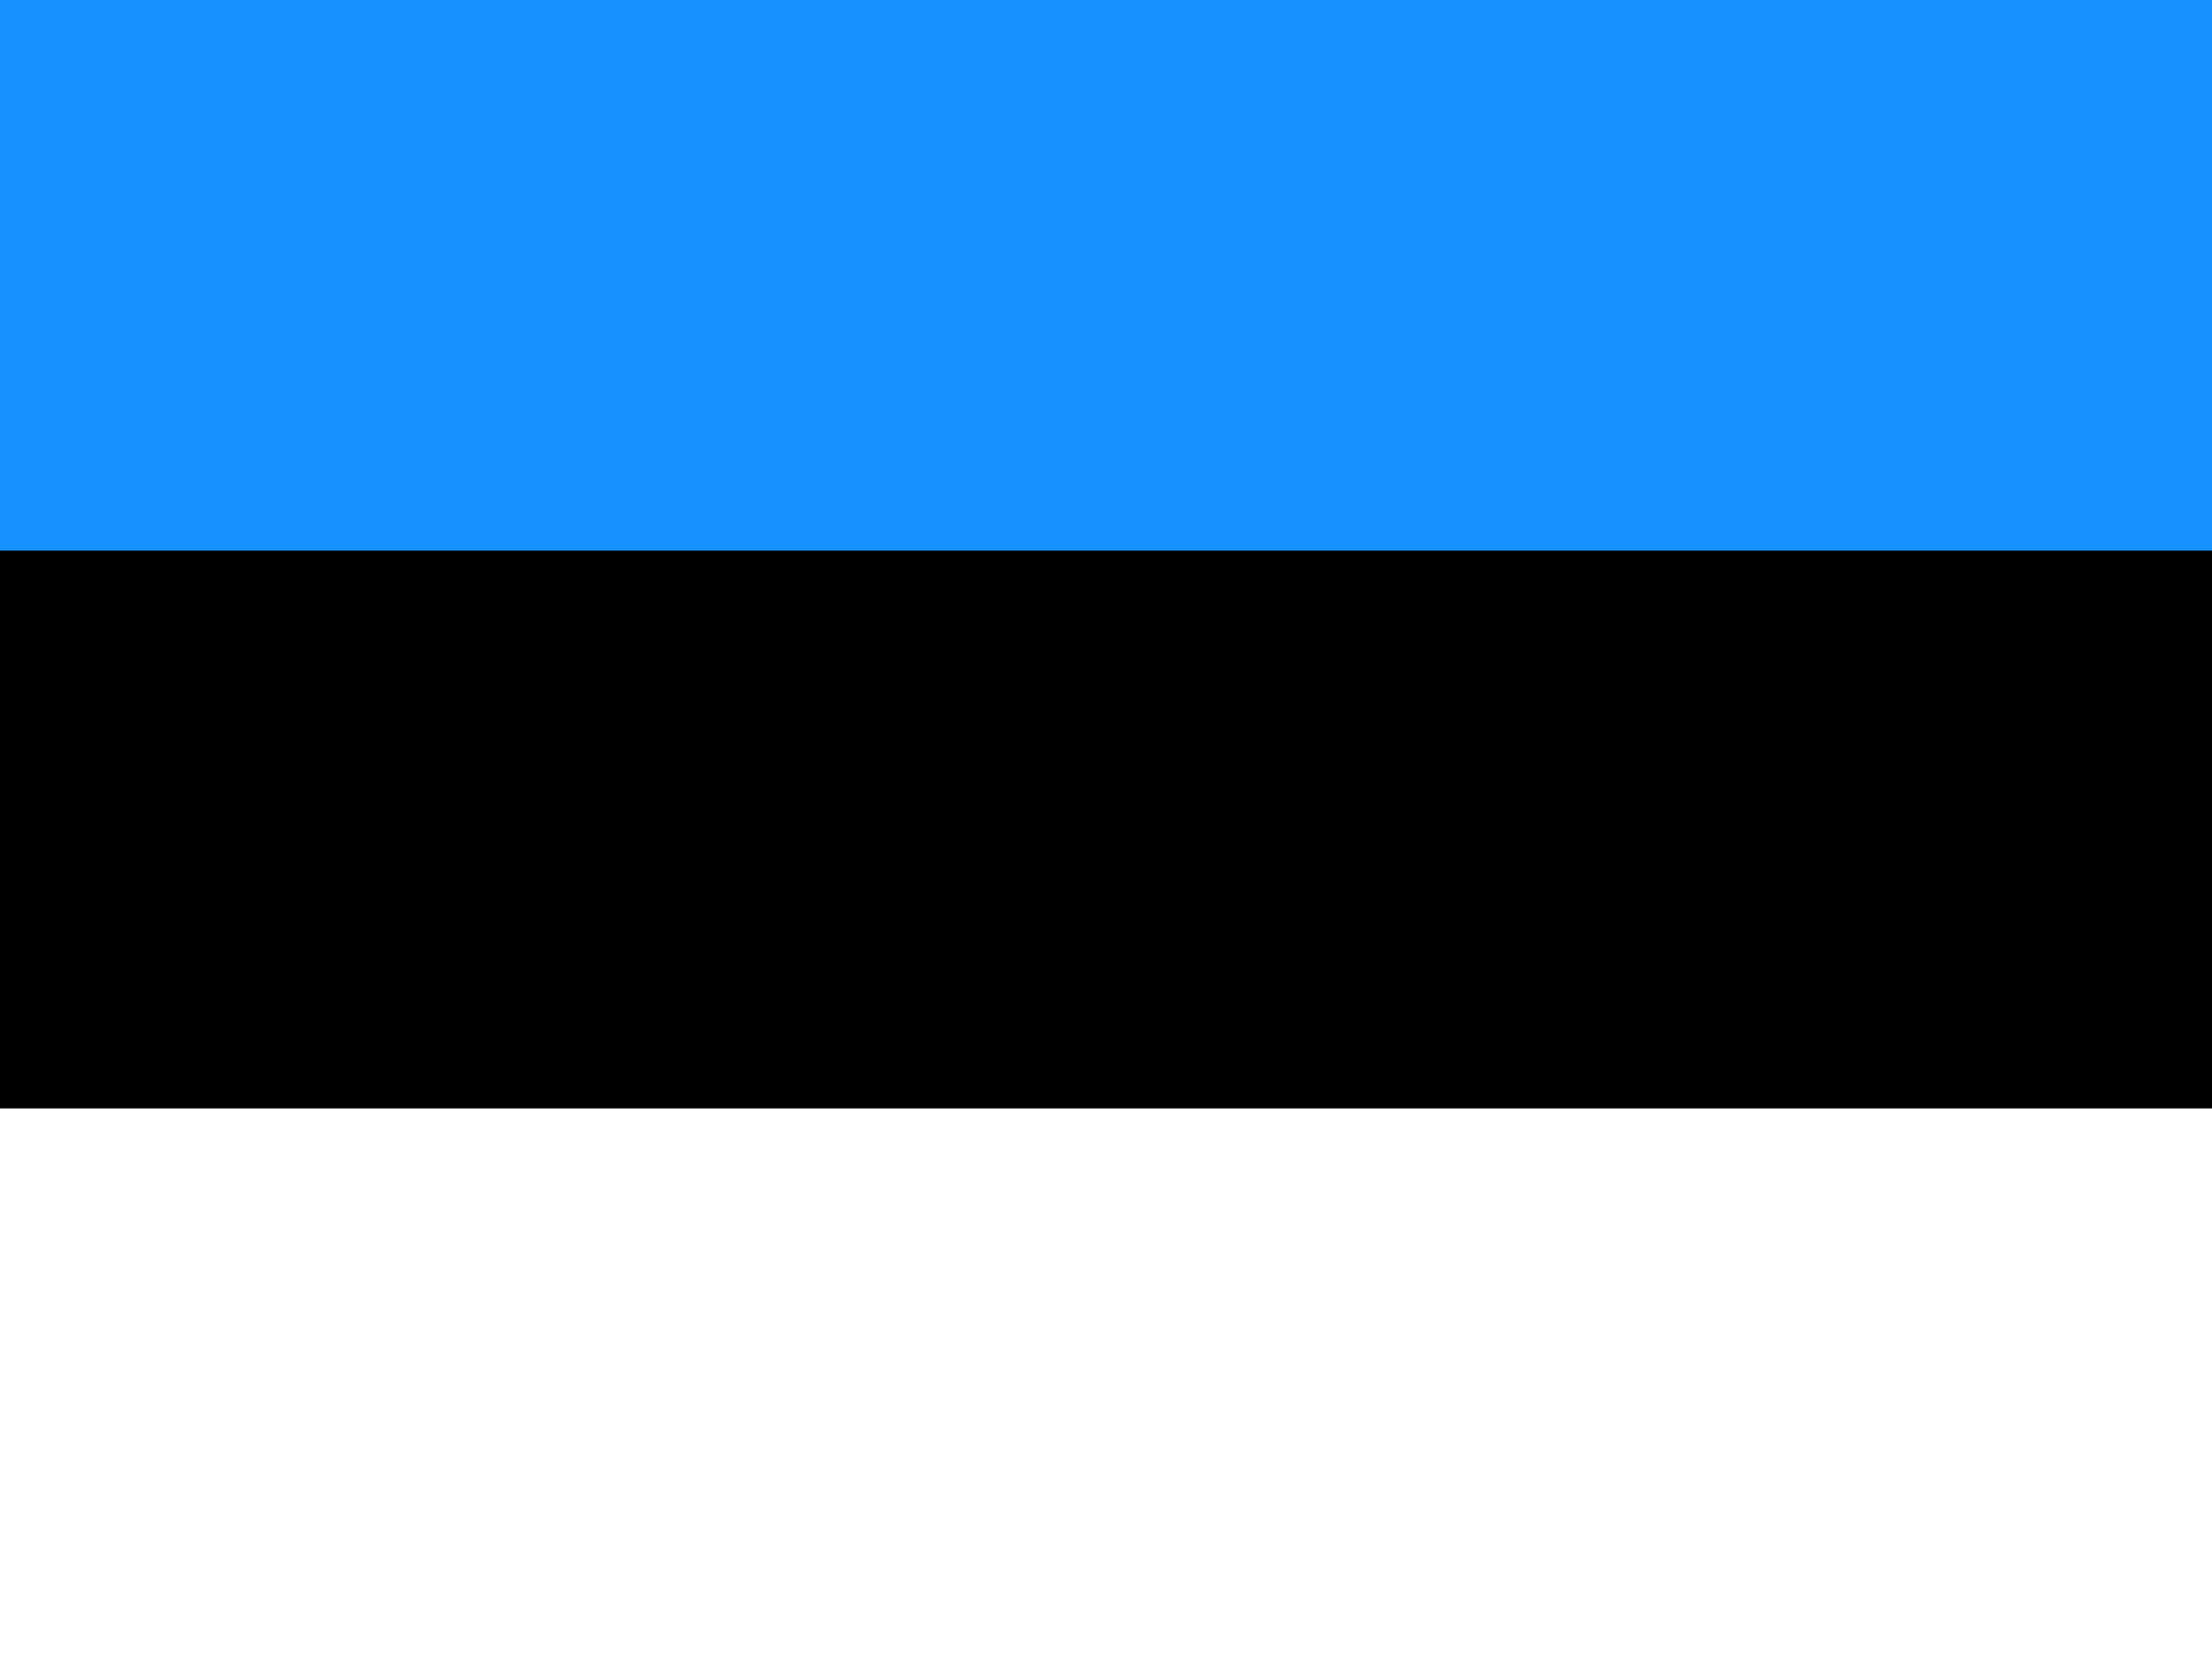
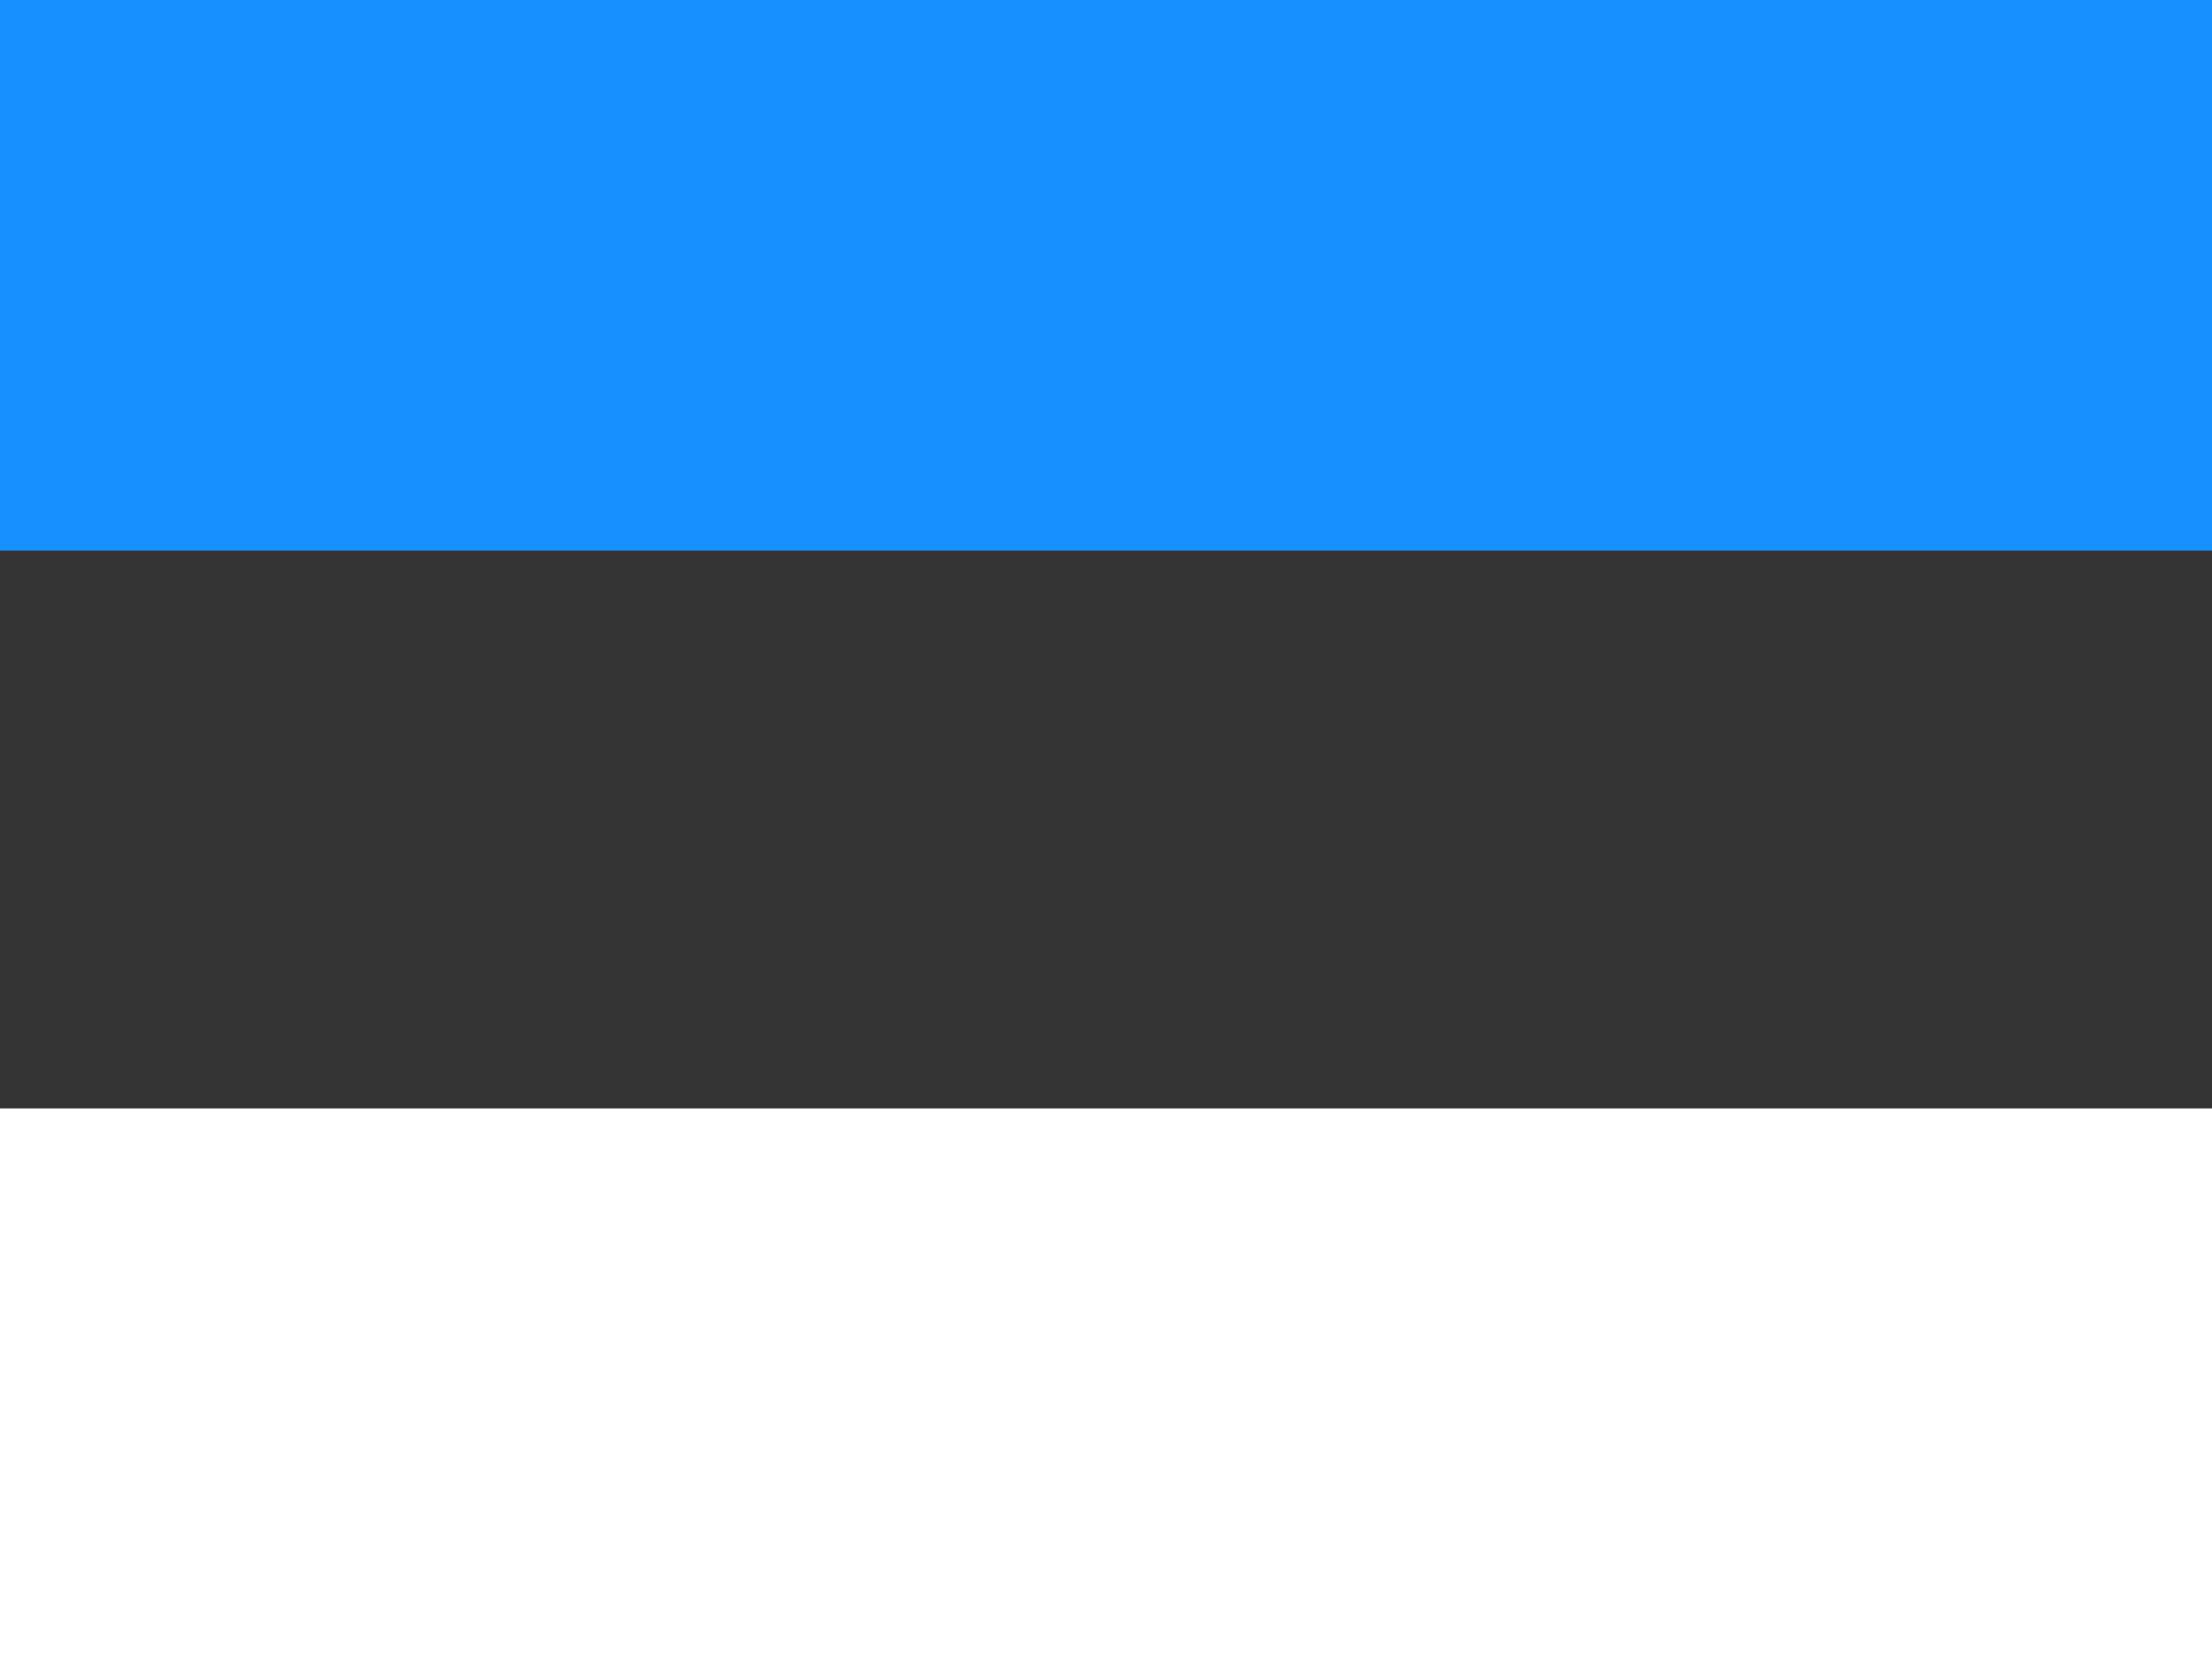
<svg xmlns="http://www.w3.org/2000/svg" id="ee" width="23.999" height="17.999" viewBox="0 0 23.999 17.999">
  <rect x="0" y="0" width="23.999" height="17.999" fill="#333333" stroke="none" />
-   <rect id="Rectangle_47" data-name="Rectangle 47" width="23.999" height="17.921" />
  <rect id="Rectangle_48" data-name="Rectangle 48" width="23.999" height="5.974" transform="translate(0 12.026)" fill="#fff" />
  <path id="Path_18" data-name="Path 18" d="M0,0H24V5.974H0Z" fill="#1791ff" fill-rule="evenodd" />
</svg>